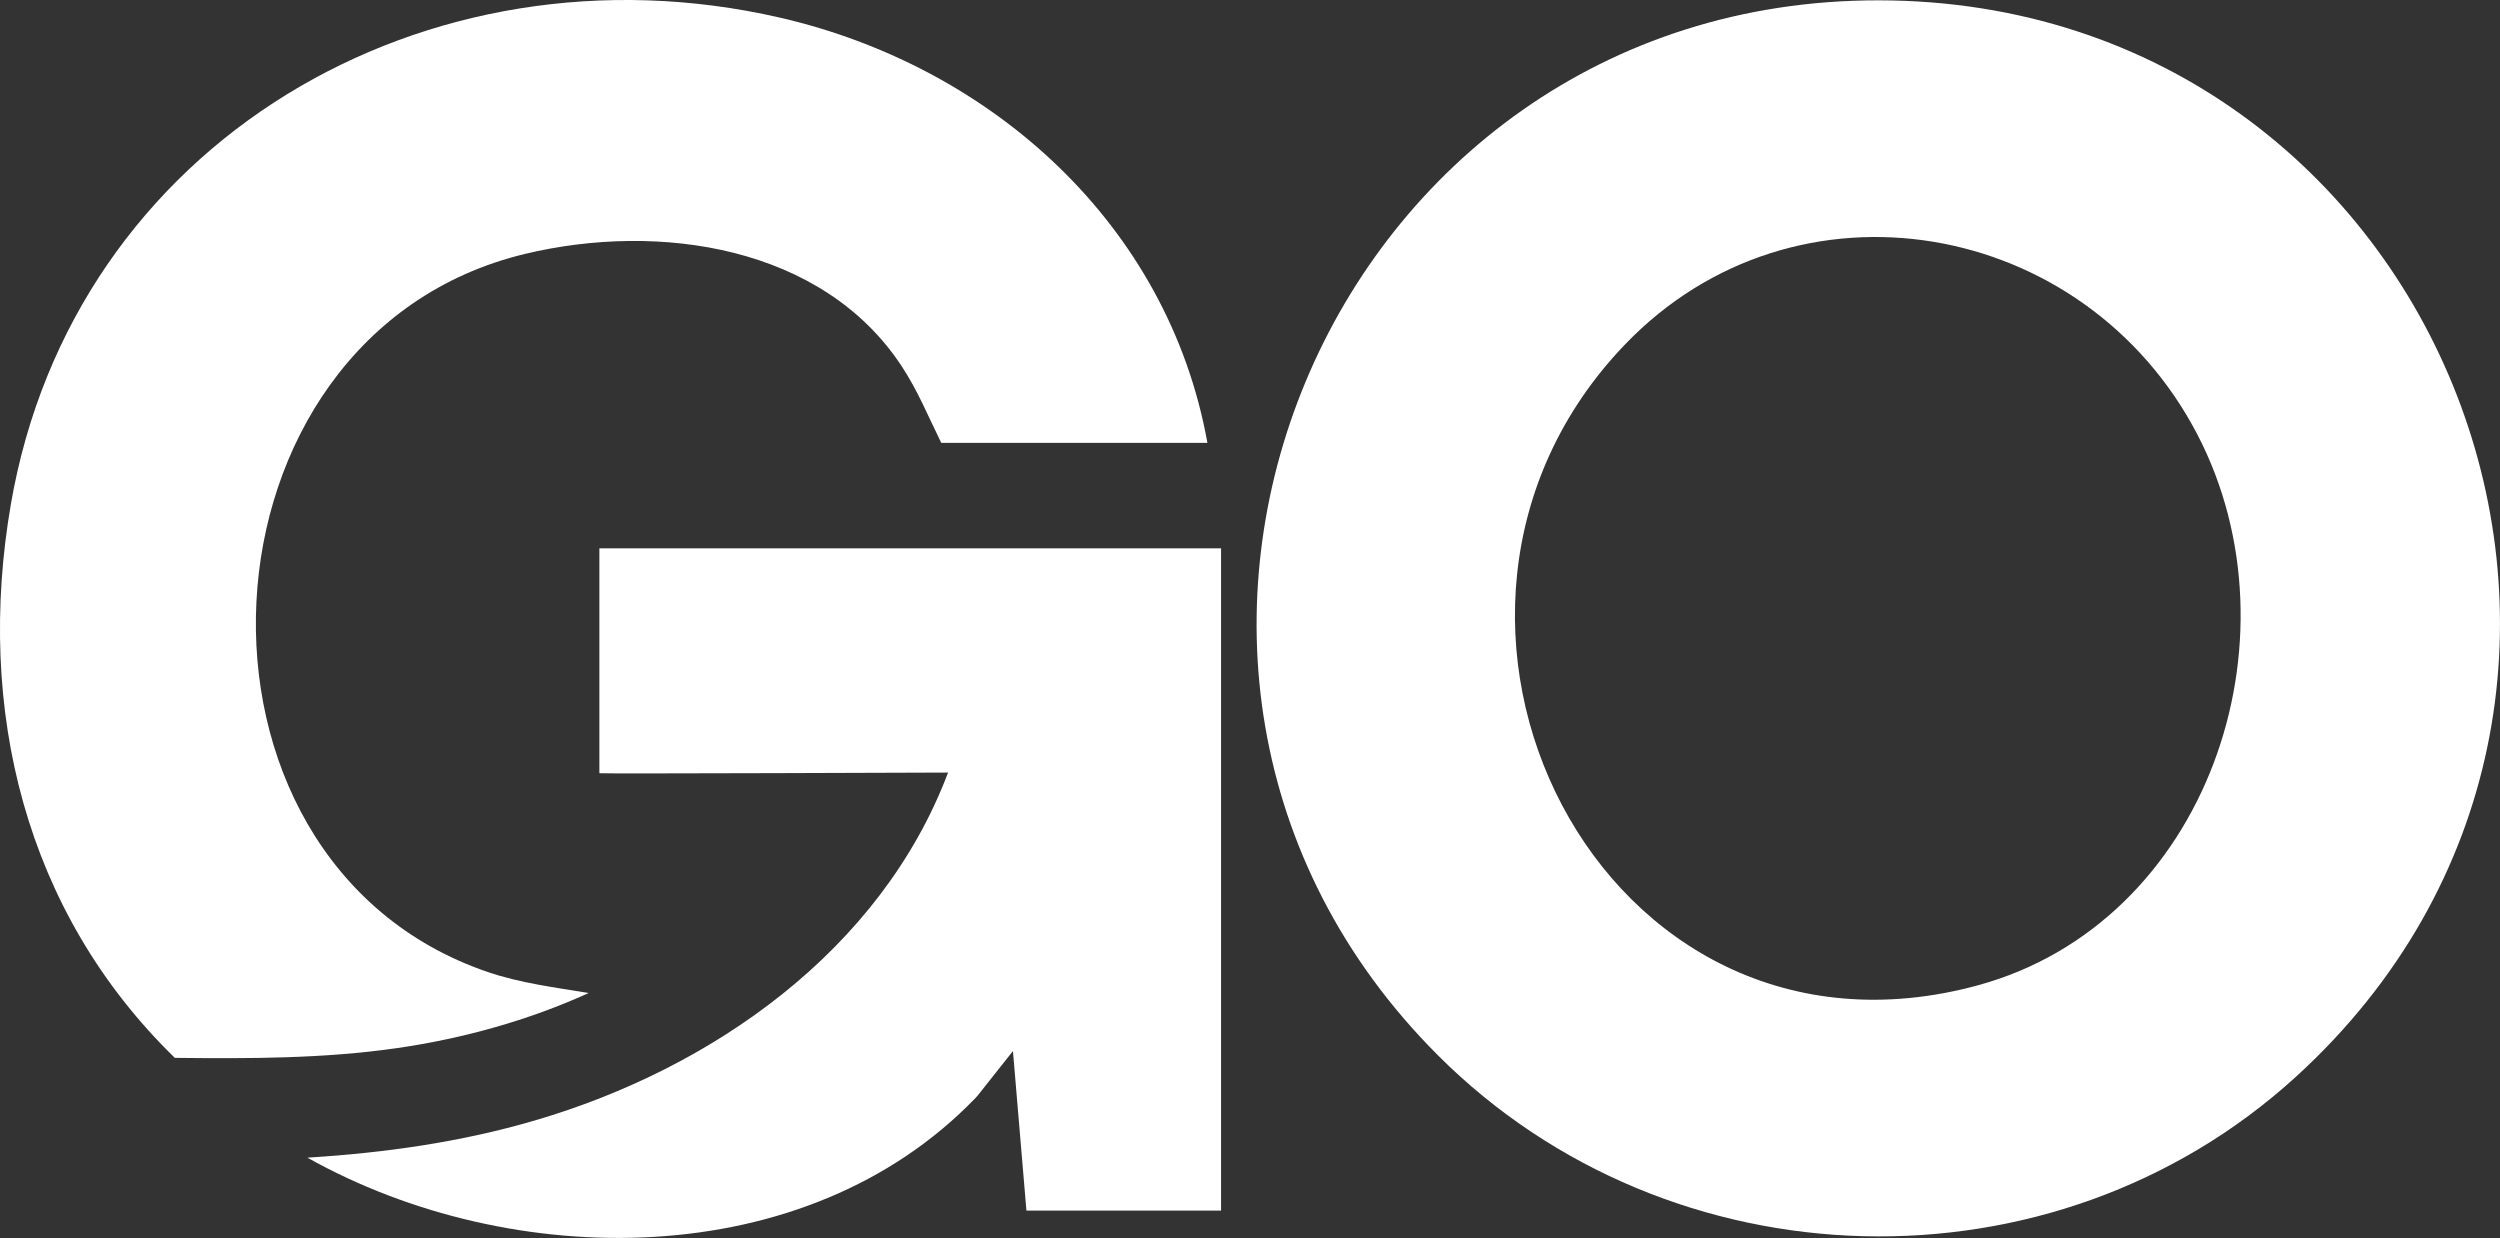
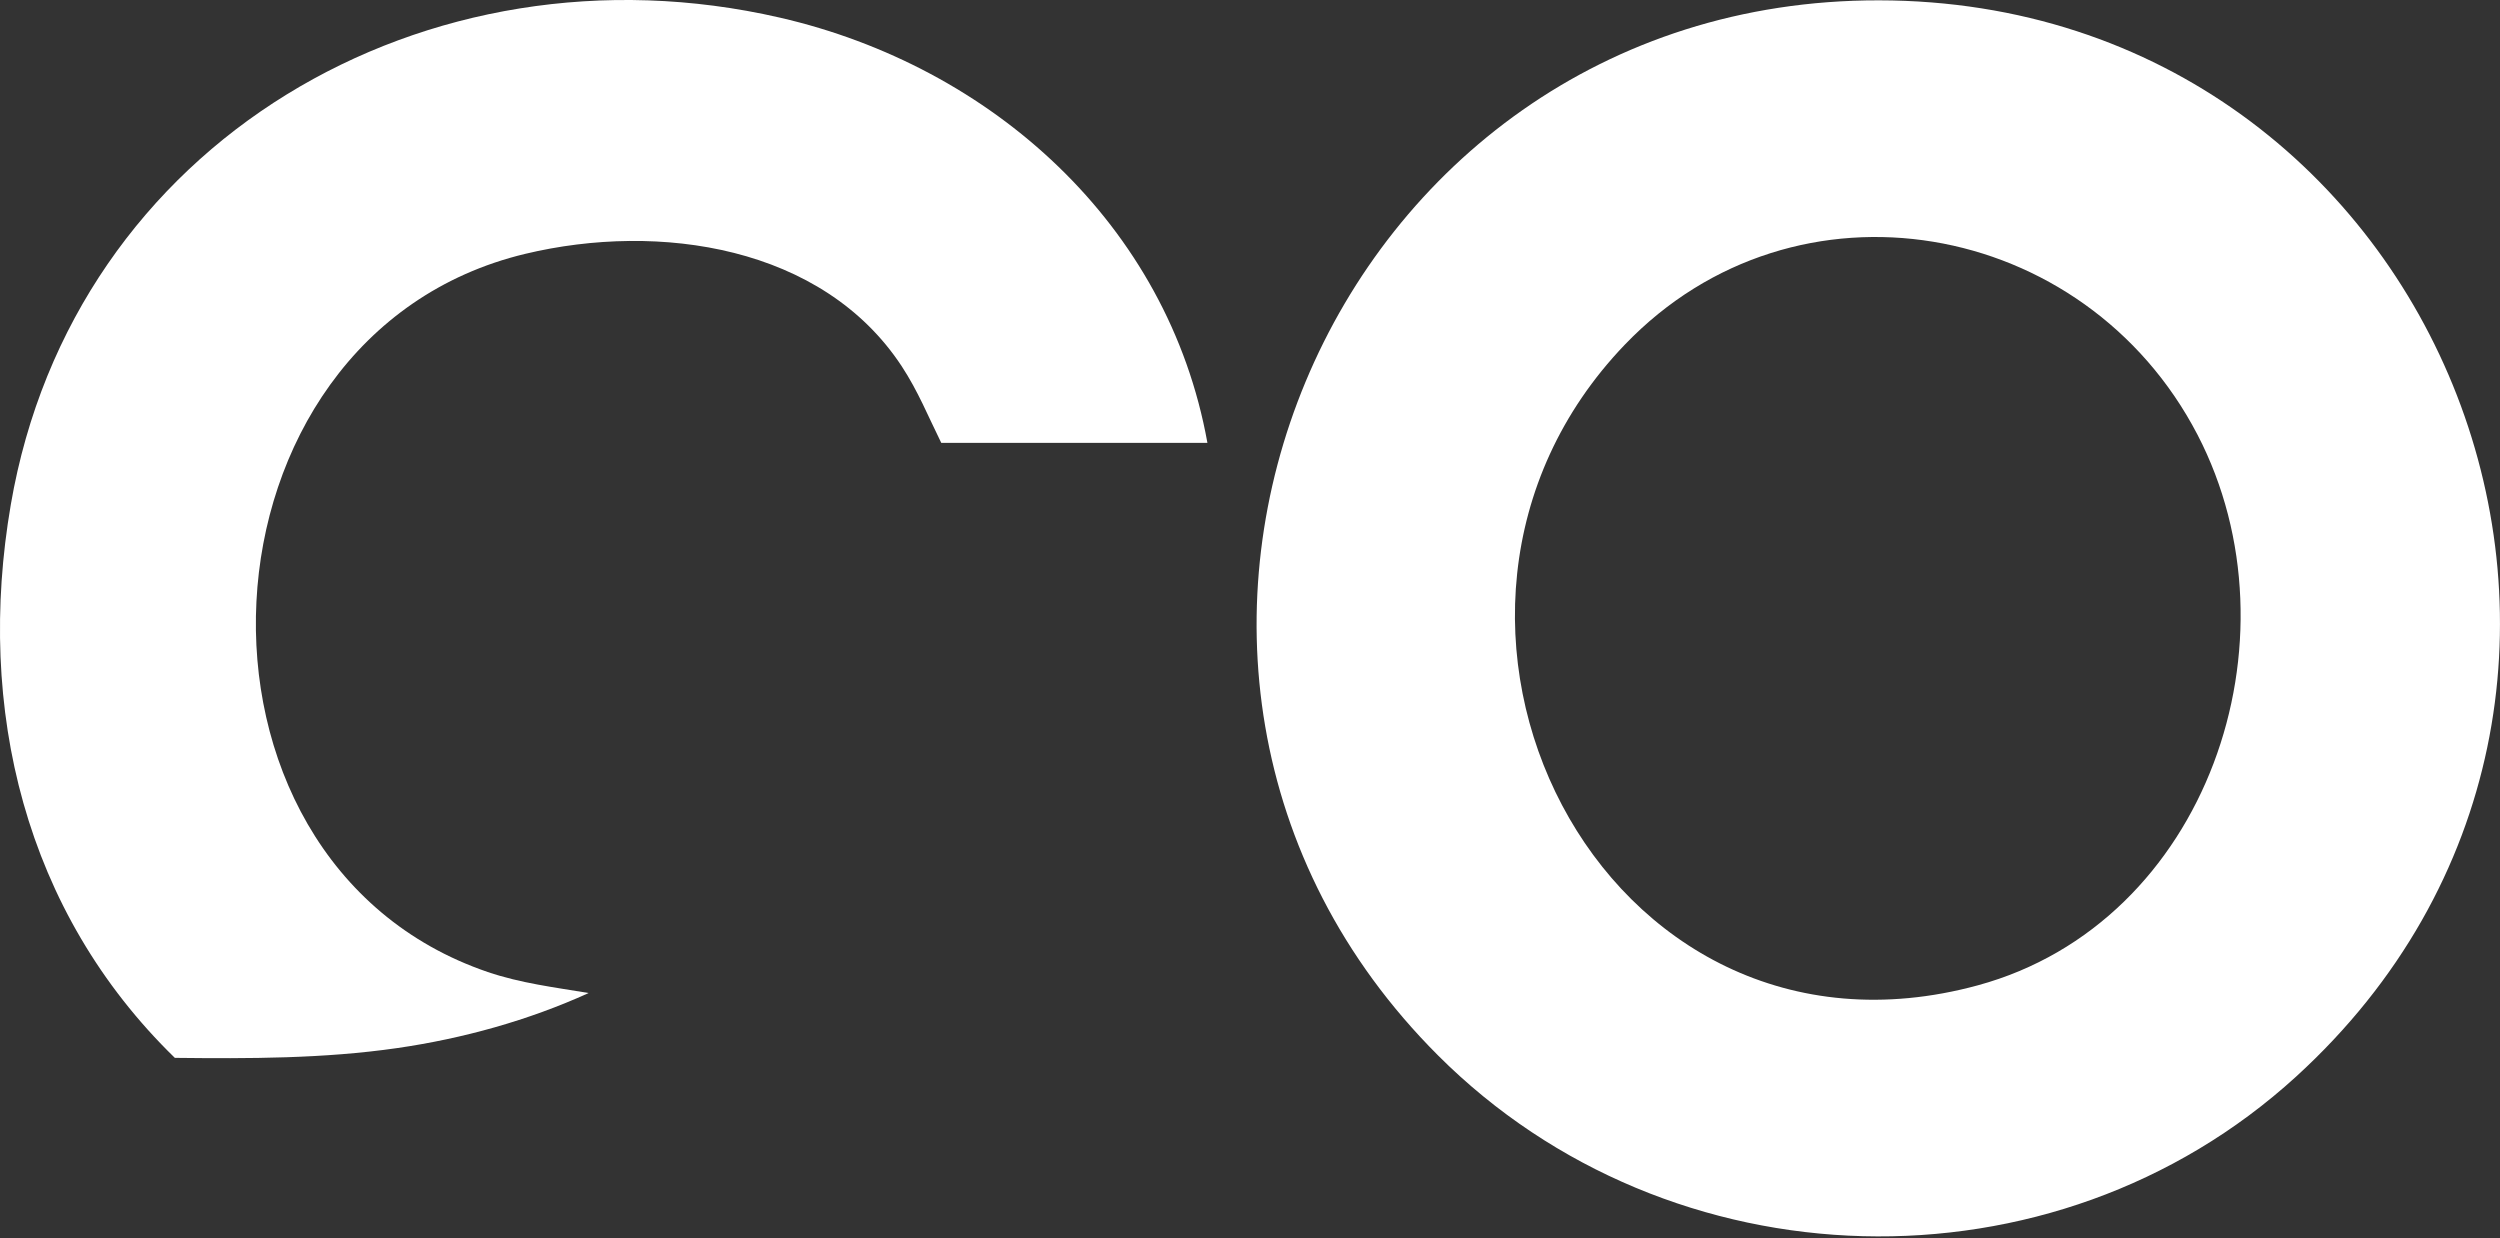
<svg xmlns="http://www.w3.org/2000/svg" id="b" width="150.28" height="74.42" viewBox="0 0 150.28 74.42">
  <rect x="0" y="0" width="150.28" height="74.42" fill="#333333" stroke="none" />
  <g id="c">
    <path d="m35.37,59.69c-2.04-.34-4.08-.59-6.05-1.26-19.7-6.72-18.13-38.28,2.25-43.17,8.06-1.93,17.88-.47,22.63,6.75.99,1.51,1.59,3.01,2.38,4.61h16c-2.36-13.12-12.96-22.63-25.7-25.56C25.68-3.82,4.4,8.52.65,30.33c-2.11,12.28.84,24.48,9.86,33.26,4.43.05,8.97.05,13.38-.59,3.93-.57,7.87-1.66,11.48-3.3Z" fill="#fff" stroke-width="0" />
-     <path d="m73.4,32.96h-37.37v13.52c.12.04,20.96-.04,20.96-.04-4.03,10.68-14.17,17.79-24.83,20.91-4.46,1.31-9.04,1.95-13.68,2.24,12.27,6.88,29.95,7.01,40.16-3.59.04-.04.07-.08.11-.12l2.14-2.7.81,9.59h11.7v-39.81Z" fill="#fff" stroke-width="0" />
    <path d="m112.95.02c-33.2-.05-49.88,40.05-26.51,63.42,13.95,13.95,36.97,14.61,51.58,1.28C163.21,41.74,146.98.07,112.95.02Zm5.94,59.21c-22.73,6.19-36.84-22.23-21.22-38.51,10.27-10.71,27.67-7.6,34.43,5.42,6.38,12.3.59,29.33-13.21,33.09Z" fill="#fff" stroke-width="0" />
  </g>
</svg>